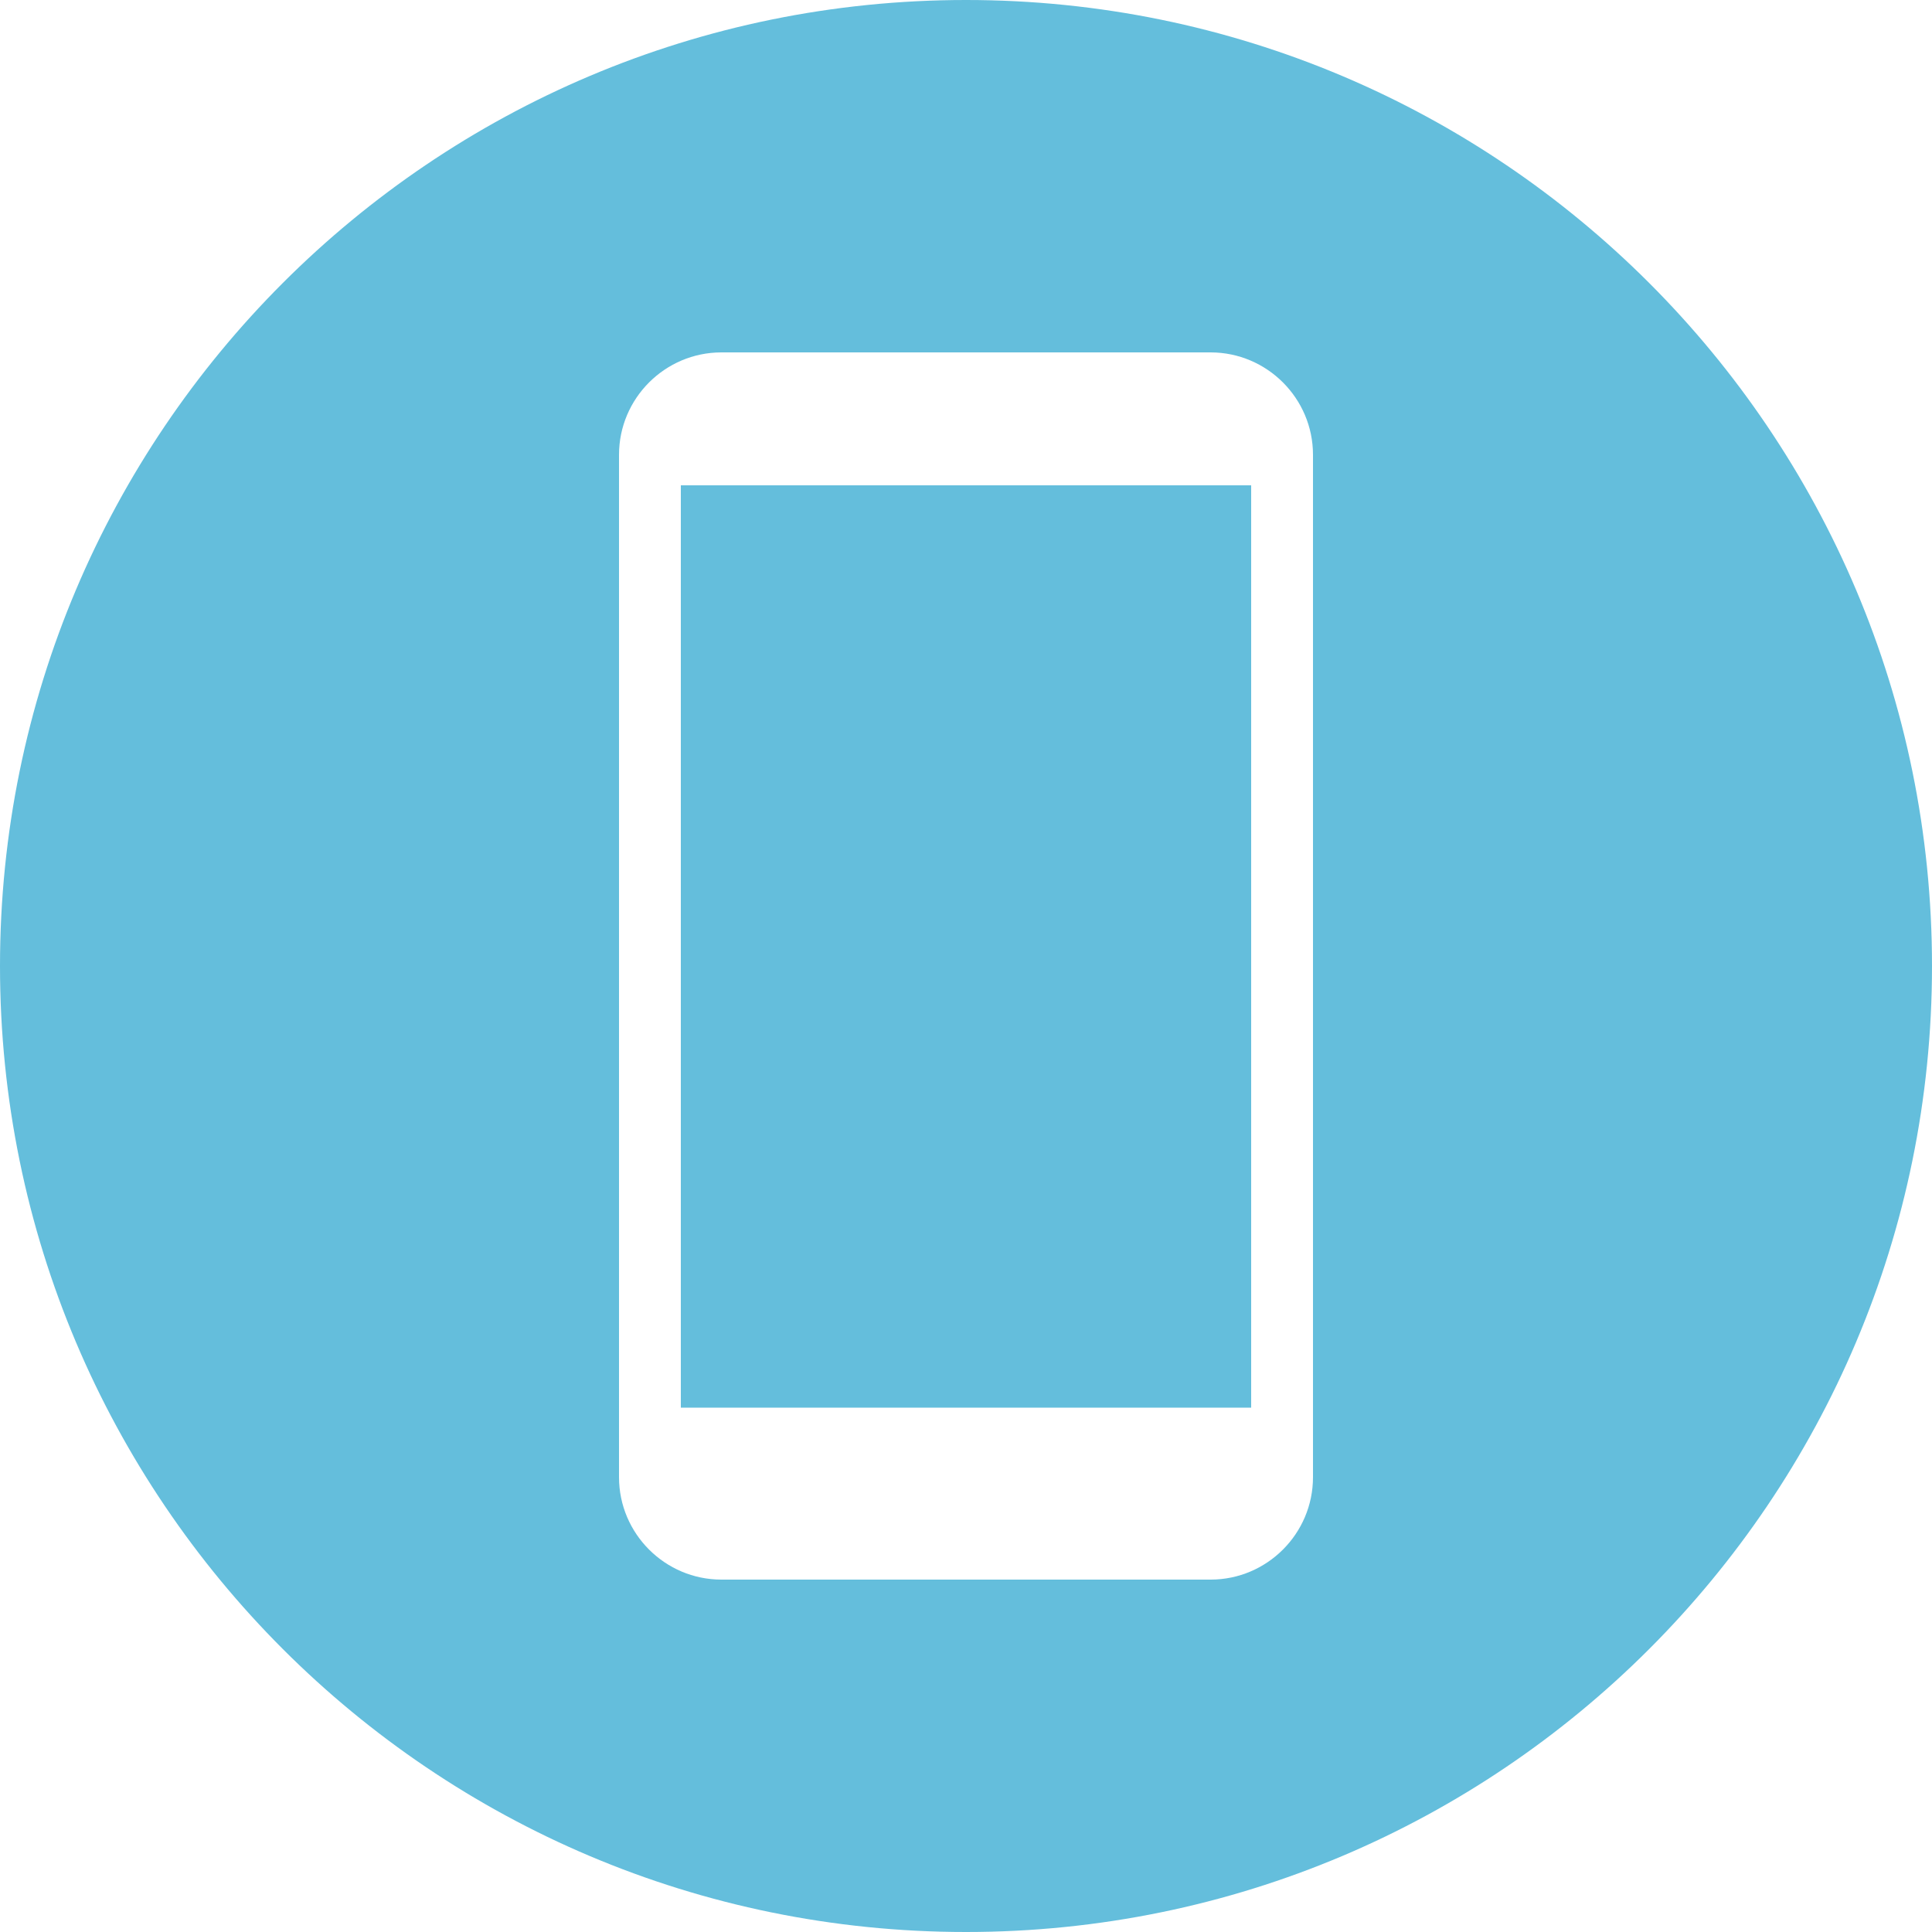
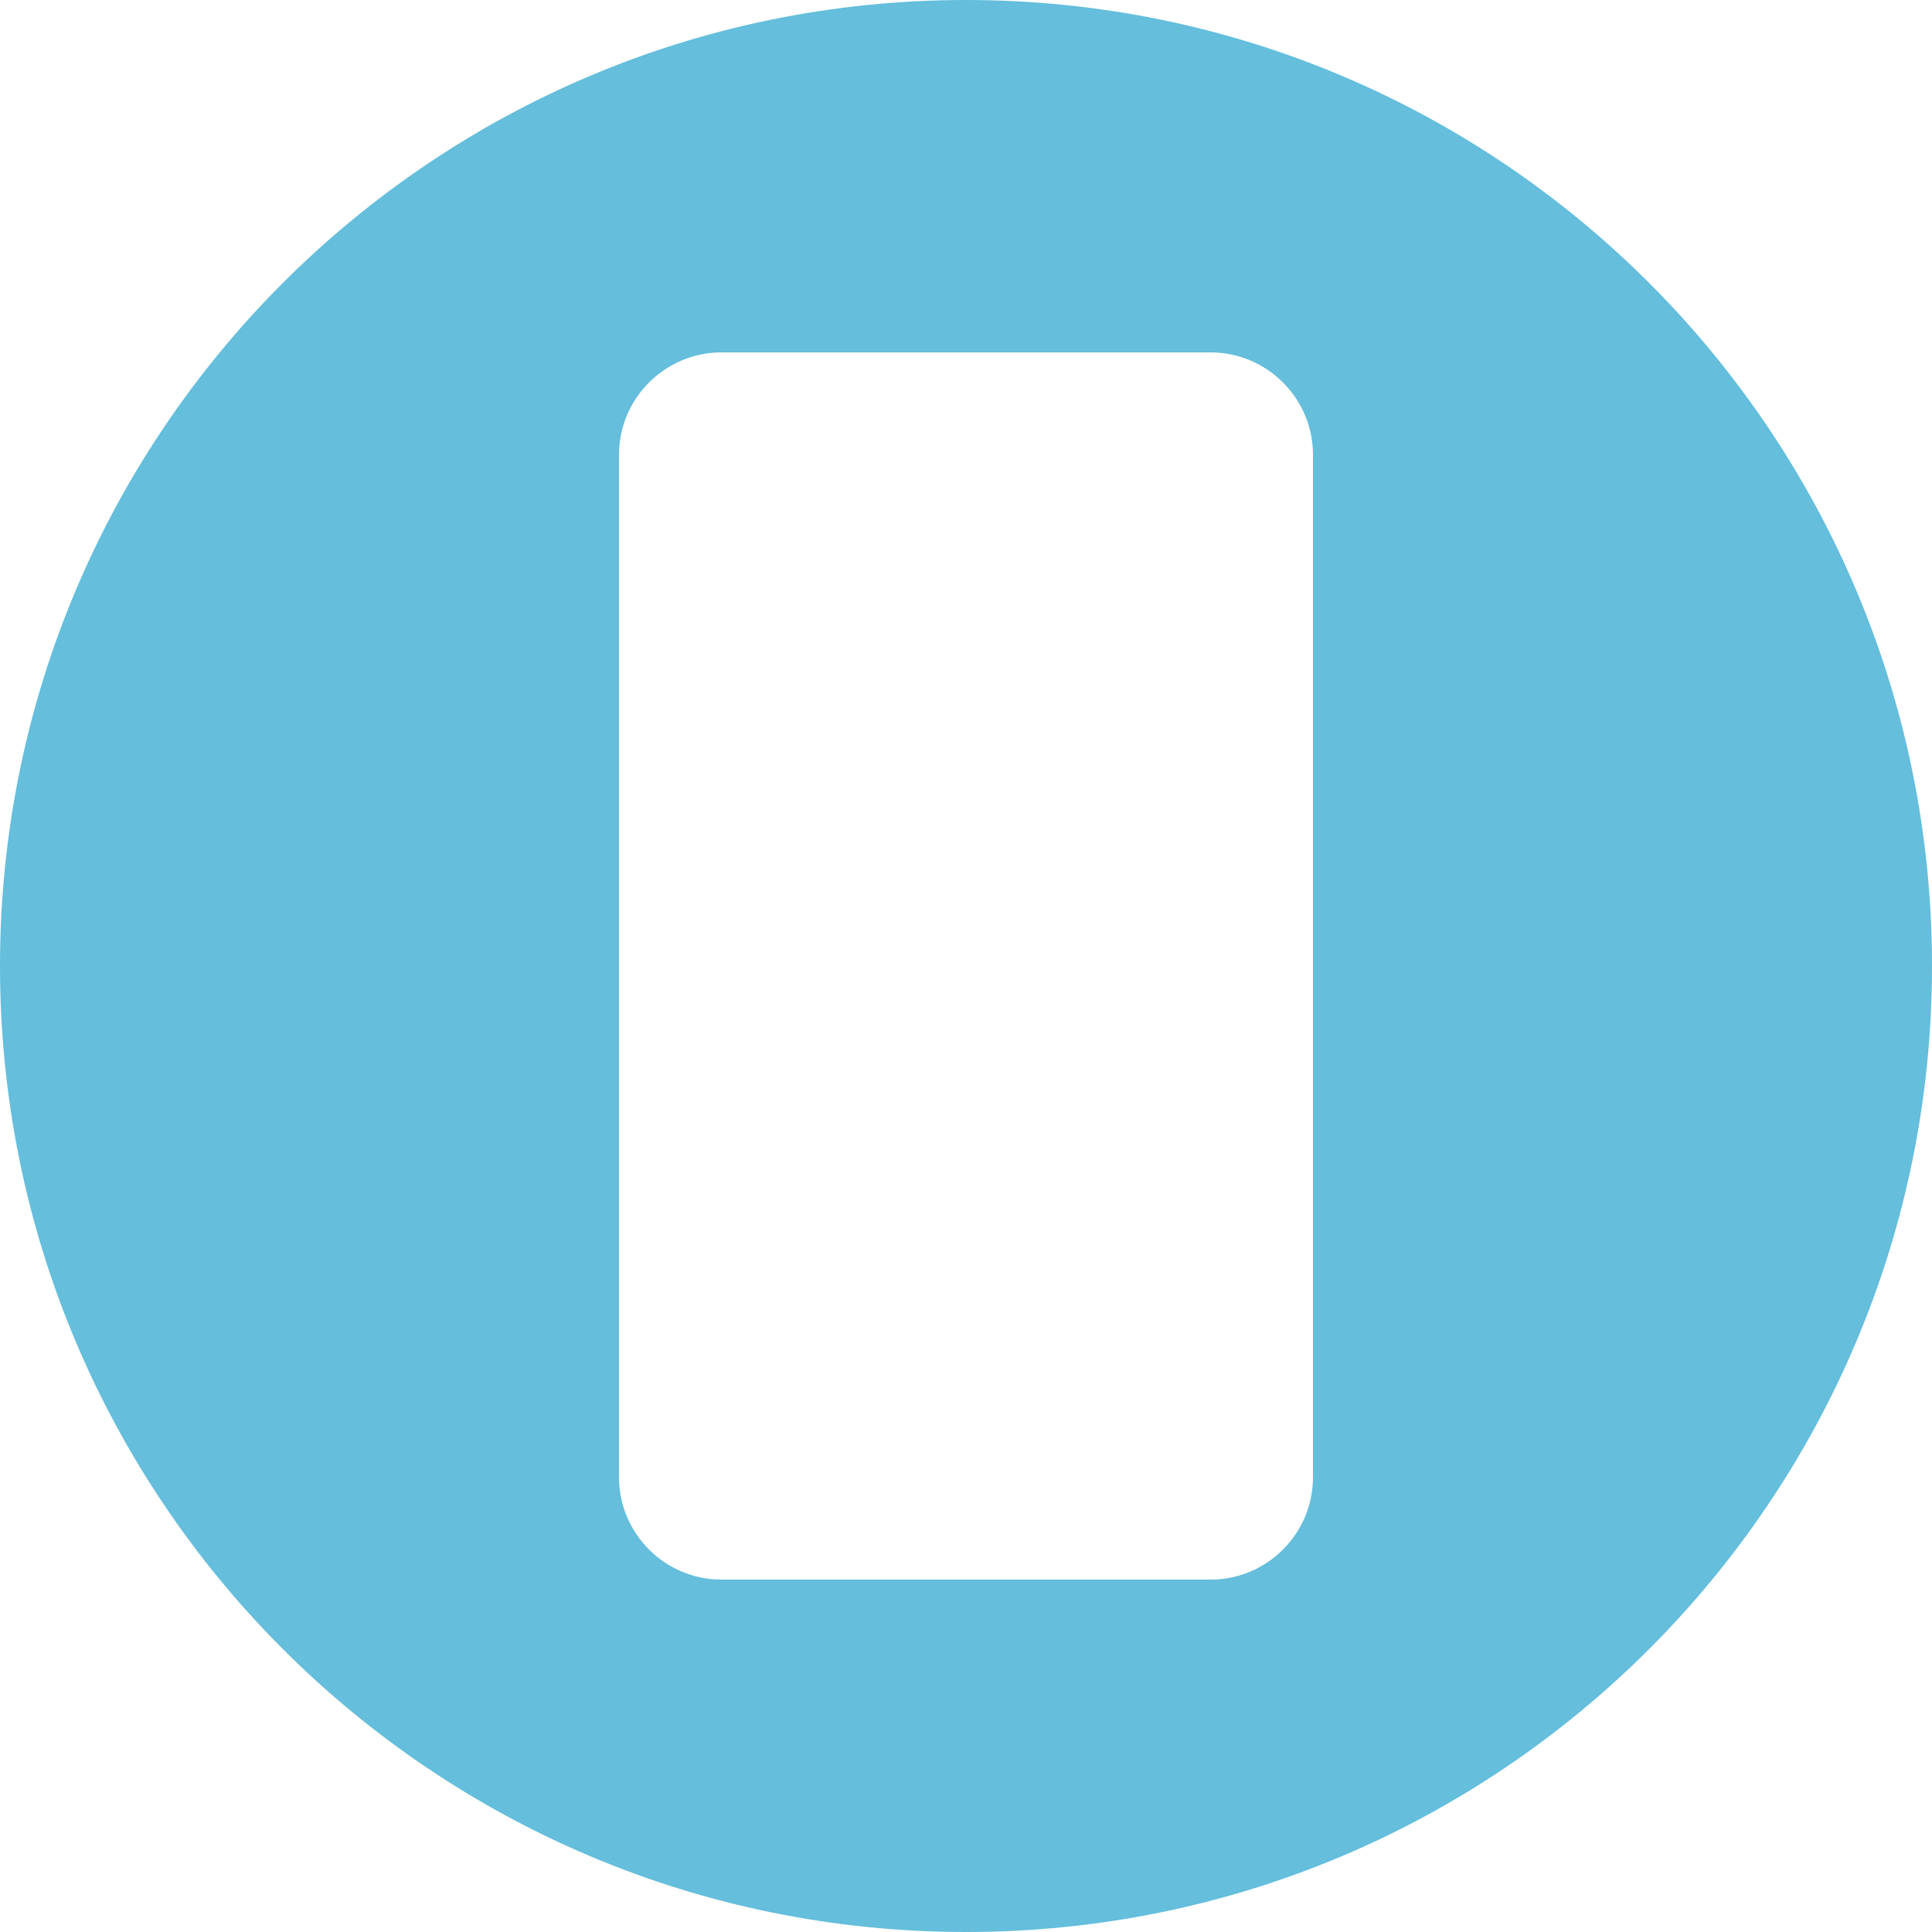
<svg xmlns="http://www.w3.org/2000/svg" id="b" viewBox="0 0 50 50">
  <defs>
    <style>.d{fill:#64bedc;}</style>
  </defs>
  <g id="c">
    <g>
-       <rect class="d" x="17.62" y="12.56" width="14.76" height="23.87" />
      <path class="d" d="M25,0C11.19,0,0,11.19,0,25s11.19,25,25,25,25-11.19,25-25S38.81,0,25,0Zm8.98,38.23c0,1.46-1.19,2.65-2.65,2.65h-12.66c-1.46,0-2.65-1.19-2.65-2.65V11.77c0-1.46,1.19-2.65,2.65-2.65h12.66c1.46,0,2.65,1.19,2.65,2.65v26.47Z" />
    </g>
  </g>
</svg>